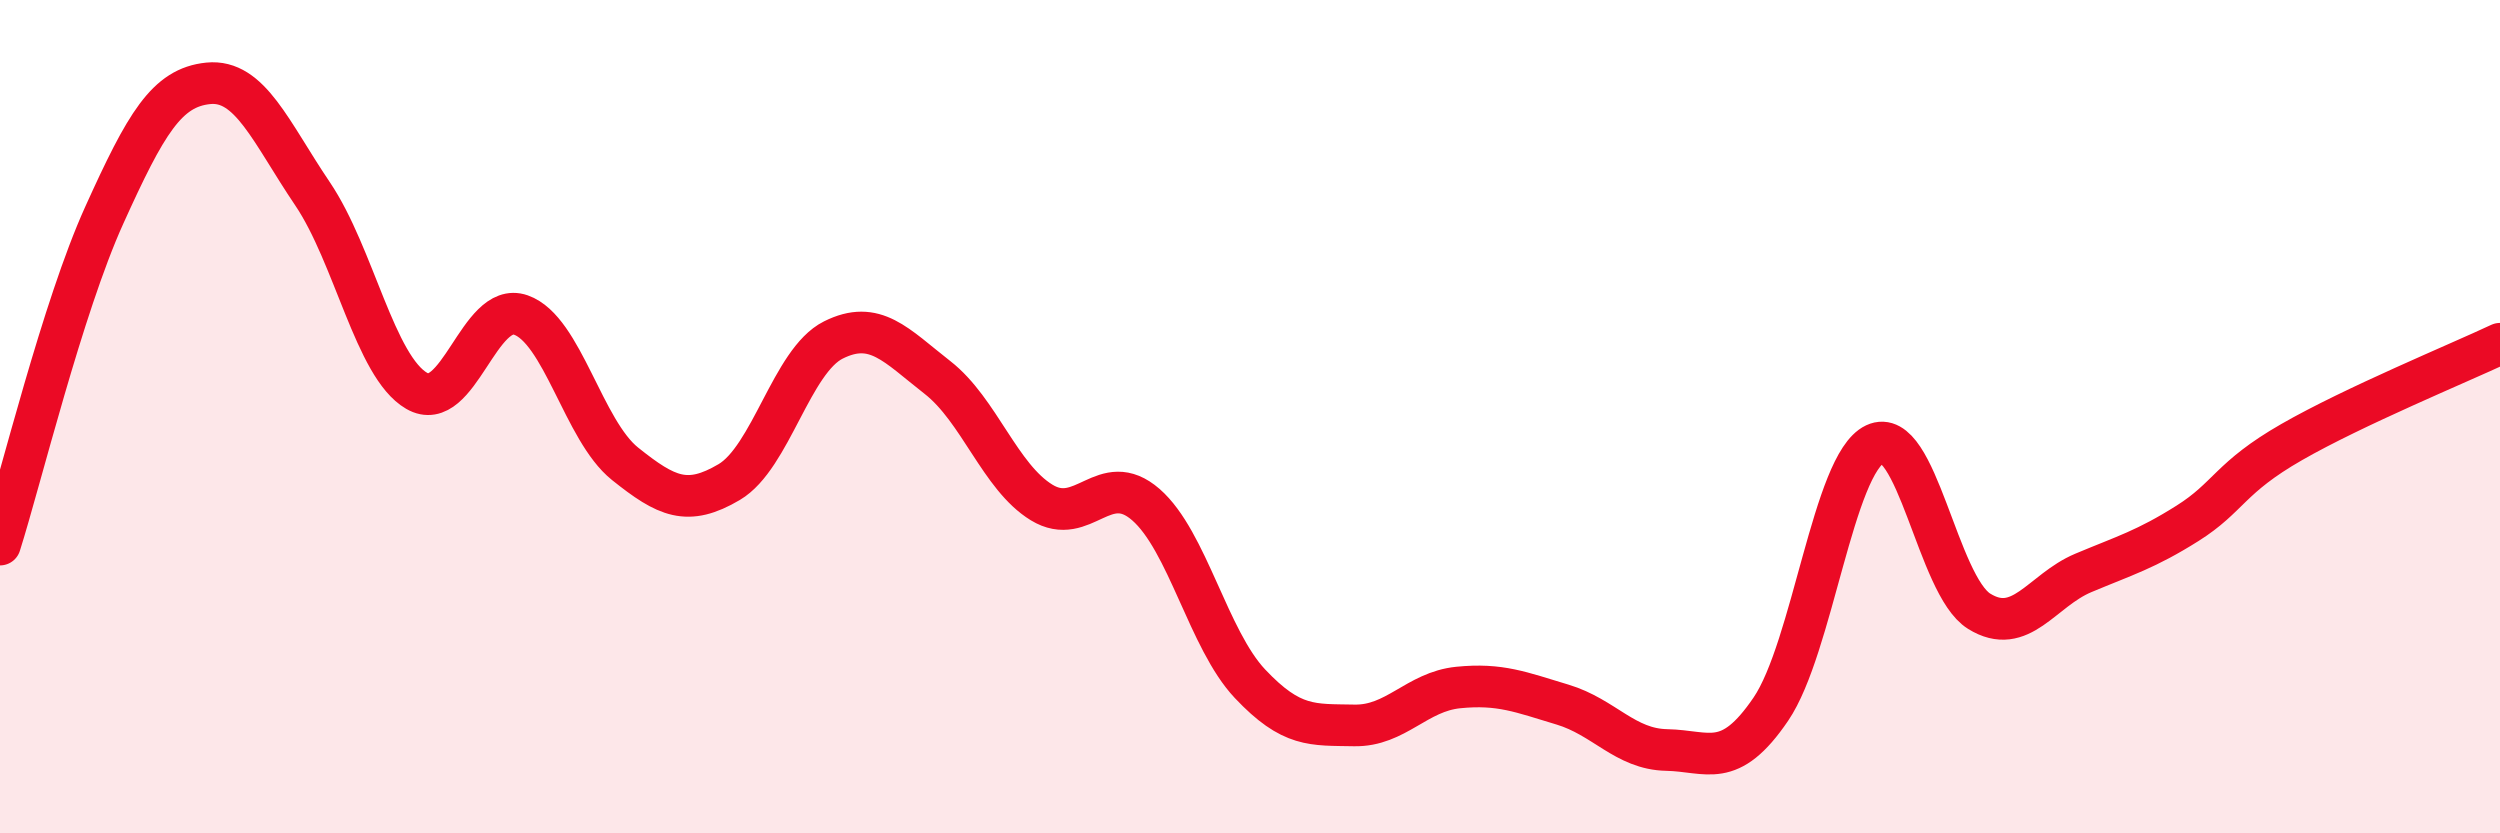
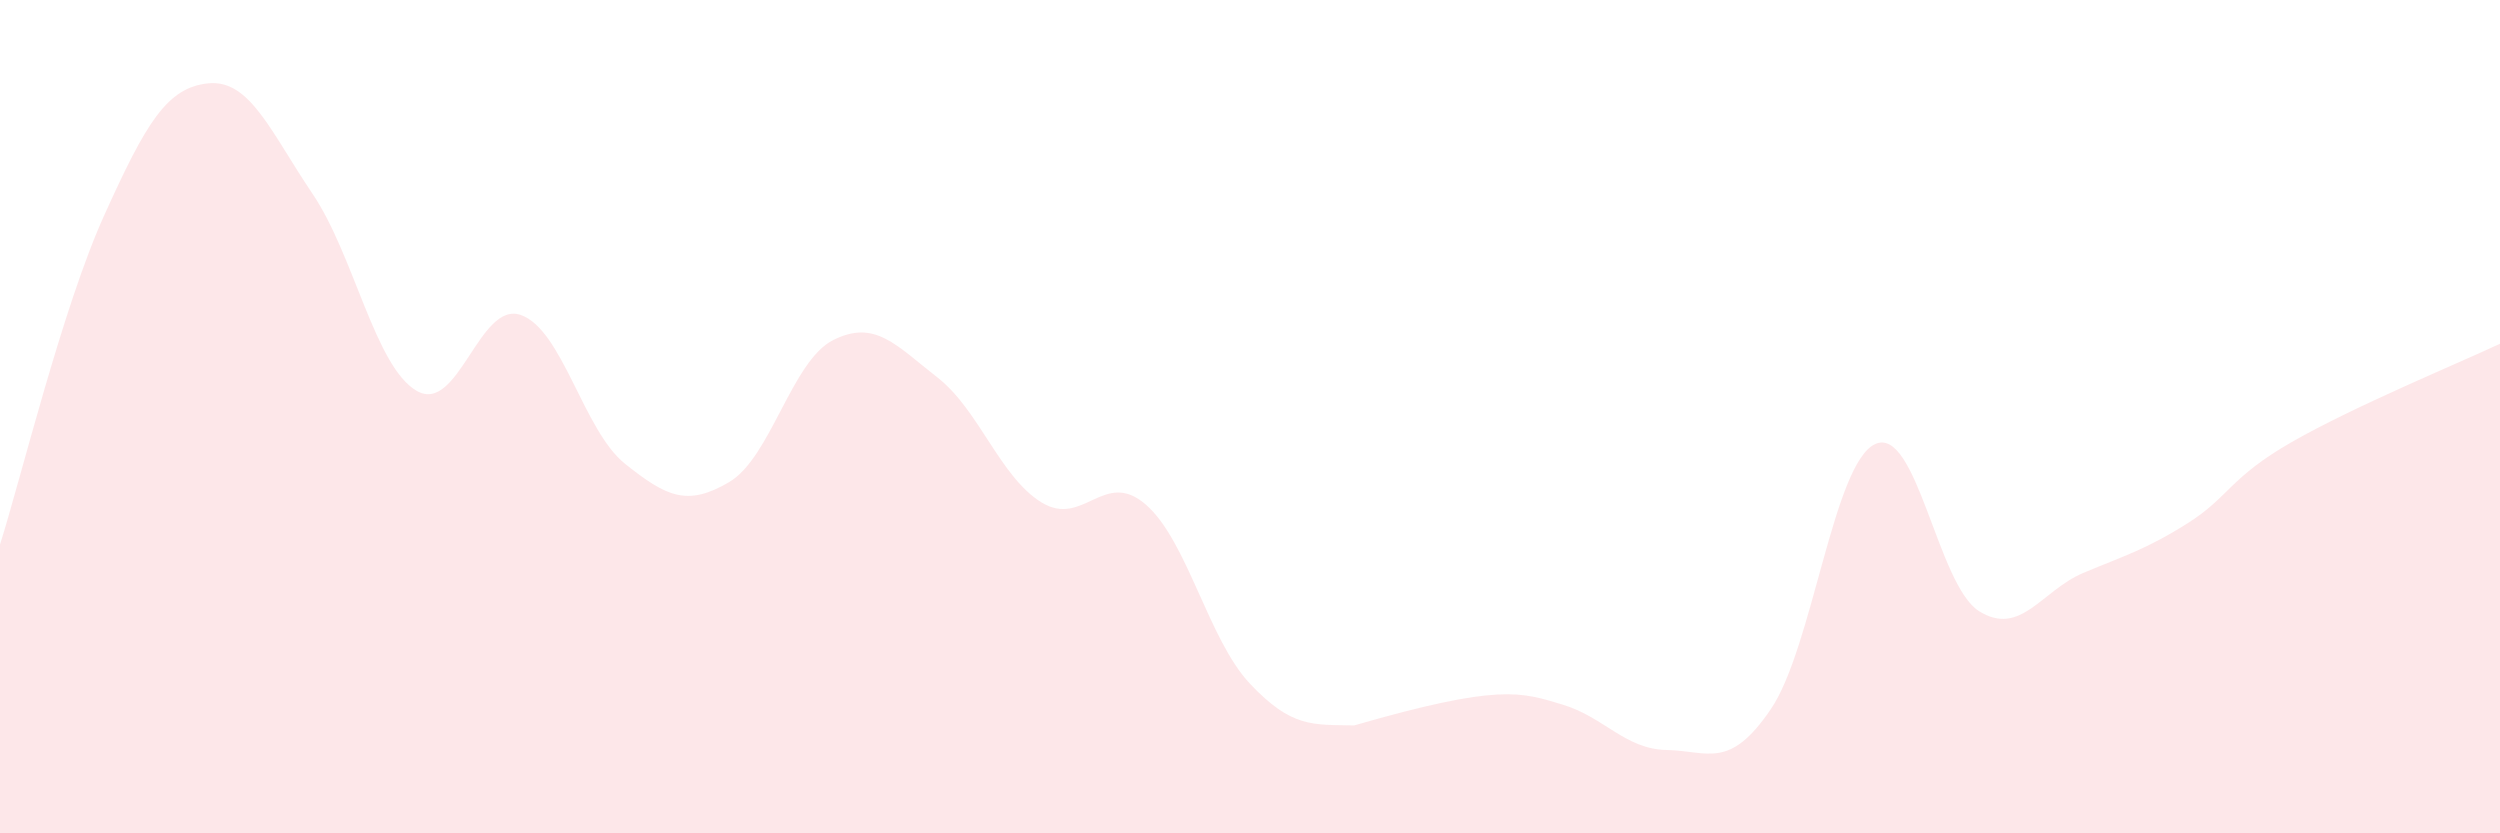
<svg xmlns="http://www.w3.org/2000/svg" width="60" height="20" viewBox="0 0 60 20">
-   <path d="M 0,13.07 C 0.5,11.49 1.5,7.38 2.5,5.17 C 3.5,2.96 4,2.1 5,2 C 6,1.9 6.5,3.17 7.5,4.65 C 8.5,6.13 9,8.8 10,9.38 C 11,9.96 11.5,7.21 12.5,7.56 C 13.5,7.91 14,10.33 15,11.13 C 16,11.93 16.5,12.16 17.5,11.57 C 18.5,10.98 19,8.66 20,8.16 C 21,7.66 21.5,8.28 22.5,9.06 C 23.5,9.84 24,11.45 25,12.06 C 26,12.67 26.5,11.24 27.5,12.11 C 28.5,12.98 29,15.35 30,16.41 C 31,17.47 31.5,17.39 32.5,17.41 C 33.5,17.43 34,16.6 35,16.5 C 36,16.4 36.5,16.61 37.5,16.91 C 38.5,17.21 39,17.98 40,18 C 41,18.02 41.5,18.49 42.5,17.02 C 43.5,15.55 44,11.13 45,10.66 C 46,10.19 46.5,14.05 47.5,14.67 C 48.5,15.29 49,14.17 50,13.75 C 51,13.33 51.5,13.19 52.5,12.56 C 53.5,11.93 53.5,11.47 55,10.61 C 56.5,9.75 59,8.72 60,8.25L60 20L0 20Z" fill="#EB0A25" opacity="0.1" stroke-linecap="round" stroke-linejoin="round" />
-   <path d="M 0,13.07 C 0.5,11.49 1.5,7.38 2.5,5.17 C 3.5,2.96 4,2.1 5,2 C 6,1.9 6.5,3.17 7.5,4.65 C 8.5,6.13 9,8.8 10,9.38 C 11,9.96 11.5,7.21 12.5,7.56 C 13.5,7.91 14,10.33 15,11.13 C 16,11.93 16.5,12.16 17.5,11.57 C 18.5,10.98 19,8.66 20,8.16 C 21,7.66 21.5,8.28 22.5,9.06 C 23.5,9.84 24,11.45 25,12.06 C 26,12.67 26.5,11.24 27.5,12.11 C 28.5,12.98 29,15.35 30,16.41 C 31,17.47 31.5,17.39 32.5,17.41 C 33.5,17.43 34,16.6 35,16.5 C 36,16.4 36.5,16.61 37.5,16.91 C 38.5,17.21 39,17.98 40,18 C 41,18.02 41.5,18.49 42.5,17.02 C 43.5,15.55 44,11.13 45,10.66 C 46,10.19 46.5,14.05 47.5,14.67 C 48.5,15.29 49,14.17 50,13.75 C 51,13.33 51.5,13.19 52.5,12.56 C 53.5,11.93 53.5,11.47 55,10.61 C 56.5,9.75 59,8.72 60,8.25" stroke="#EB0A25" stroke-width="1" fill="none" stroke-linecap="round" stroke-linejoin="round" />
+   <path d="M 0,13.07 C 0.5,11.49 1.5,7.38 2.5,5.17 C 3.5,2.96 4,2.1 5,2 C 6,1.9 6.5,3.17 7.5,4.65 C 8.5,6.13 9,8.8 10,9.38 C 11,9.96 11.5,7.21 12.5,7.56 C 13.5,7.91 14,10.33 15,11.13 C 16,11.93 16.5,12.16 17.5,11.57 C 18.5,10.98 19,8.66 20,8.16 C 21,7.66 21.5,8.28 22.5,9.06 C 23.5,9.84 24,11.45 25,12.06 C 26,12.67 26.5,11.24 27.5,12.11 C 28.5,12.98 29,15.35 30,16.41 C 31,17.47 31.5,17.39 32.5,17.41 C 36,16.4 36.5,16.61 37.5,16.91 C 38.5,17.21 39,17.98 40,18 C 41,18.02 41.5,18.49 42.5,17.02 C 43.5,15.55 44,11.13 45,10.66 C 46,10.19 46.5,14.05 47.5,14.67 C 48.5,15.29 49,14.17 50,13.75 C 51,13.33 51.5,13.19 52.5,12.56 C 53.5,11.93 53.5,11.47 55,10.61 C 56.5,9.75 59,8.72 60,8.25L60 20L0 20Z" fill="#EB0A25" opacity="0.1" stroke-linecap="round" stroke-linejoin="round" />
</svg>